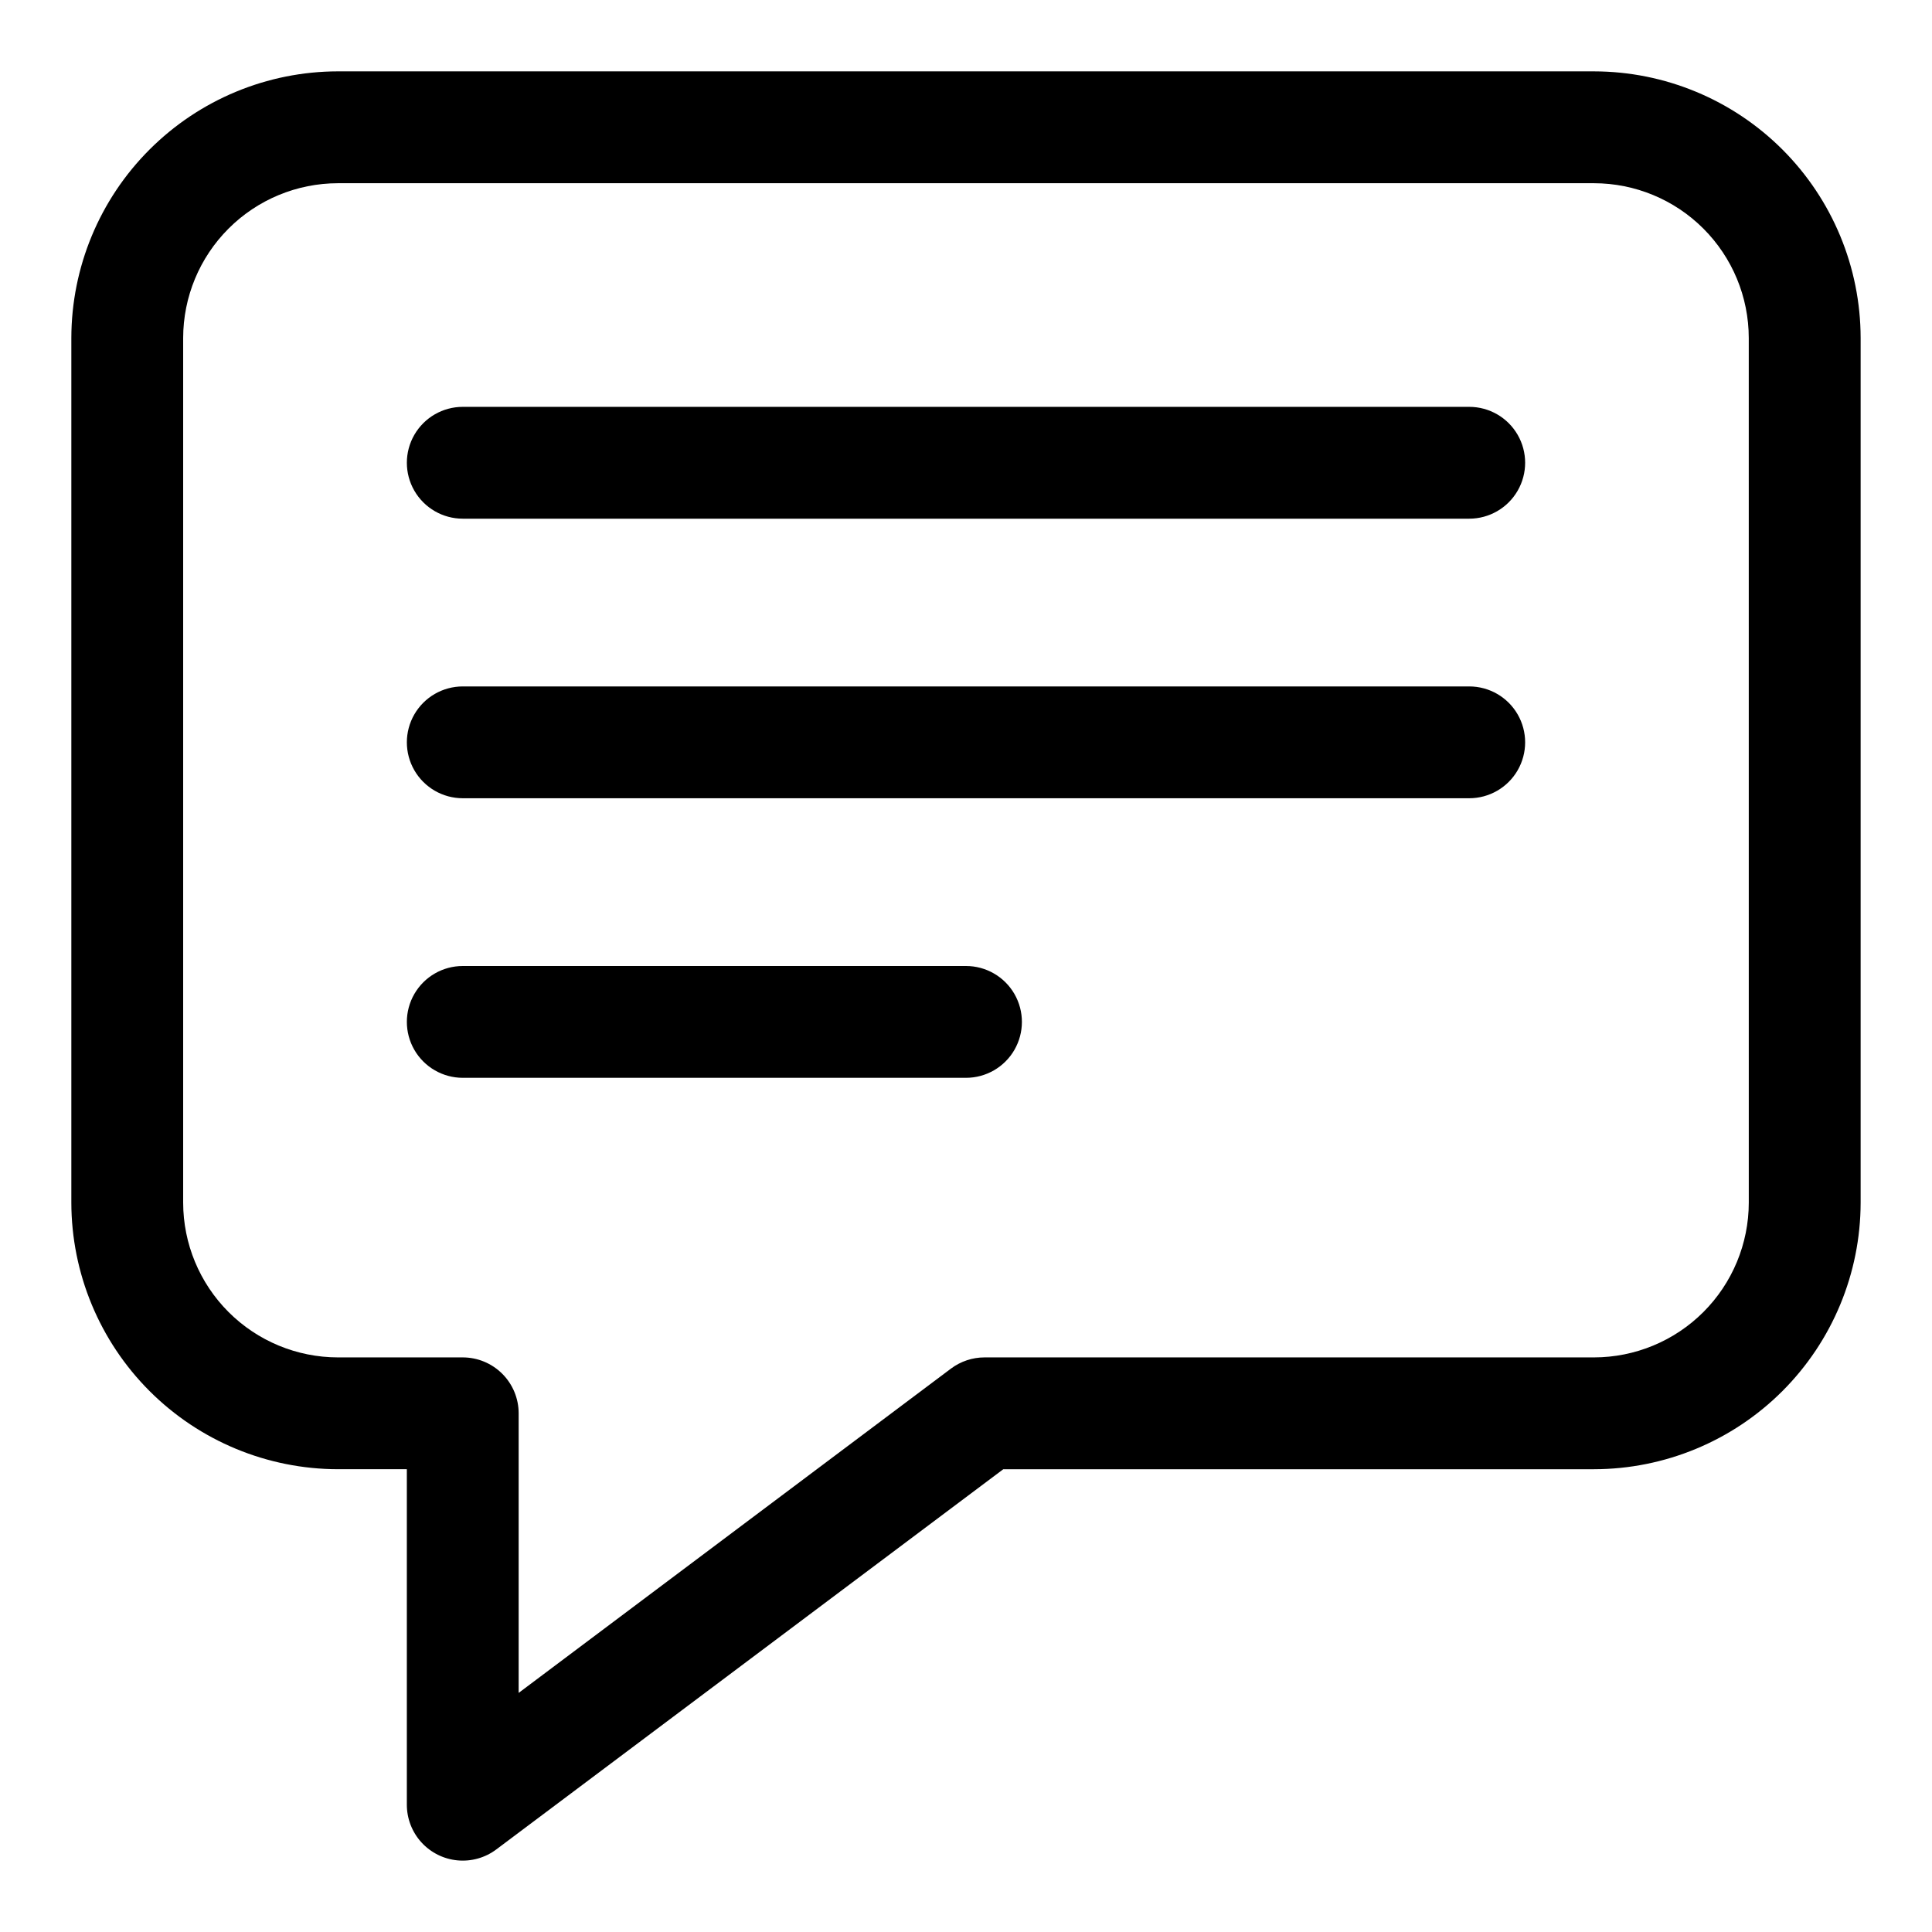
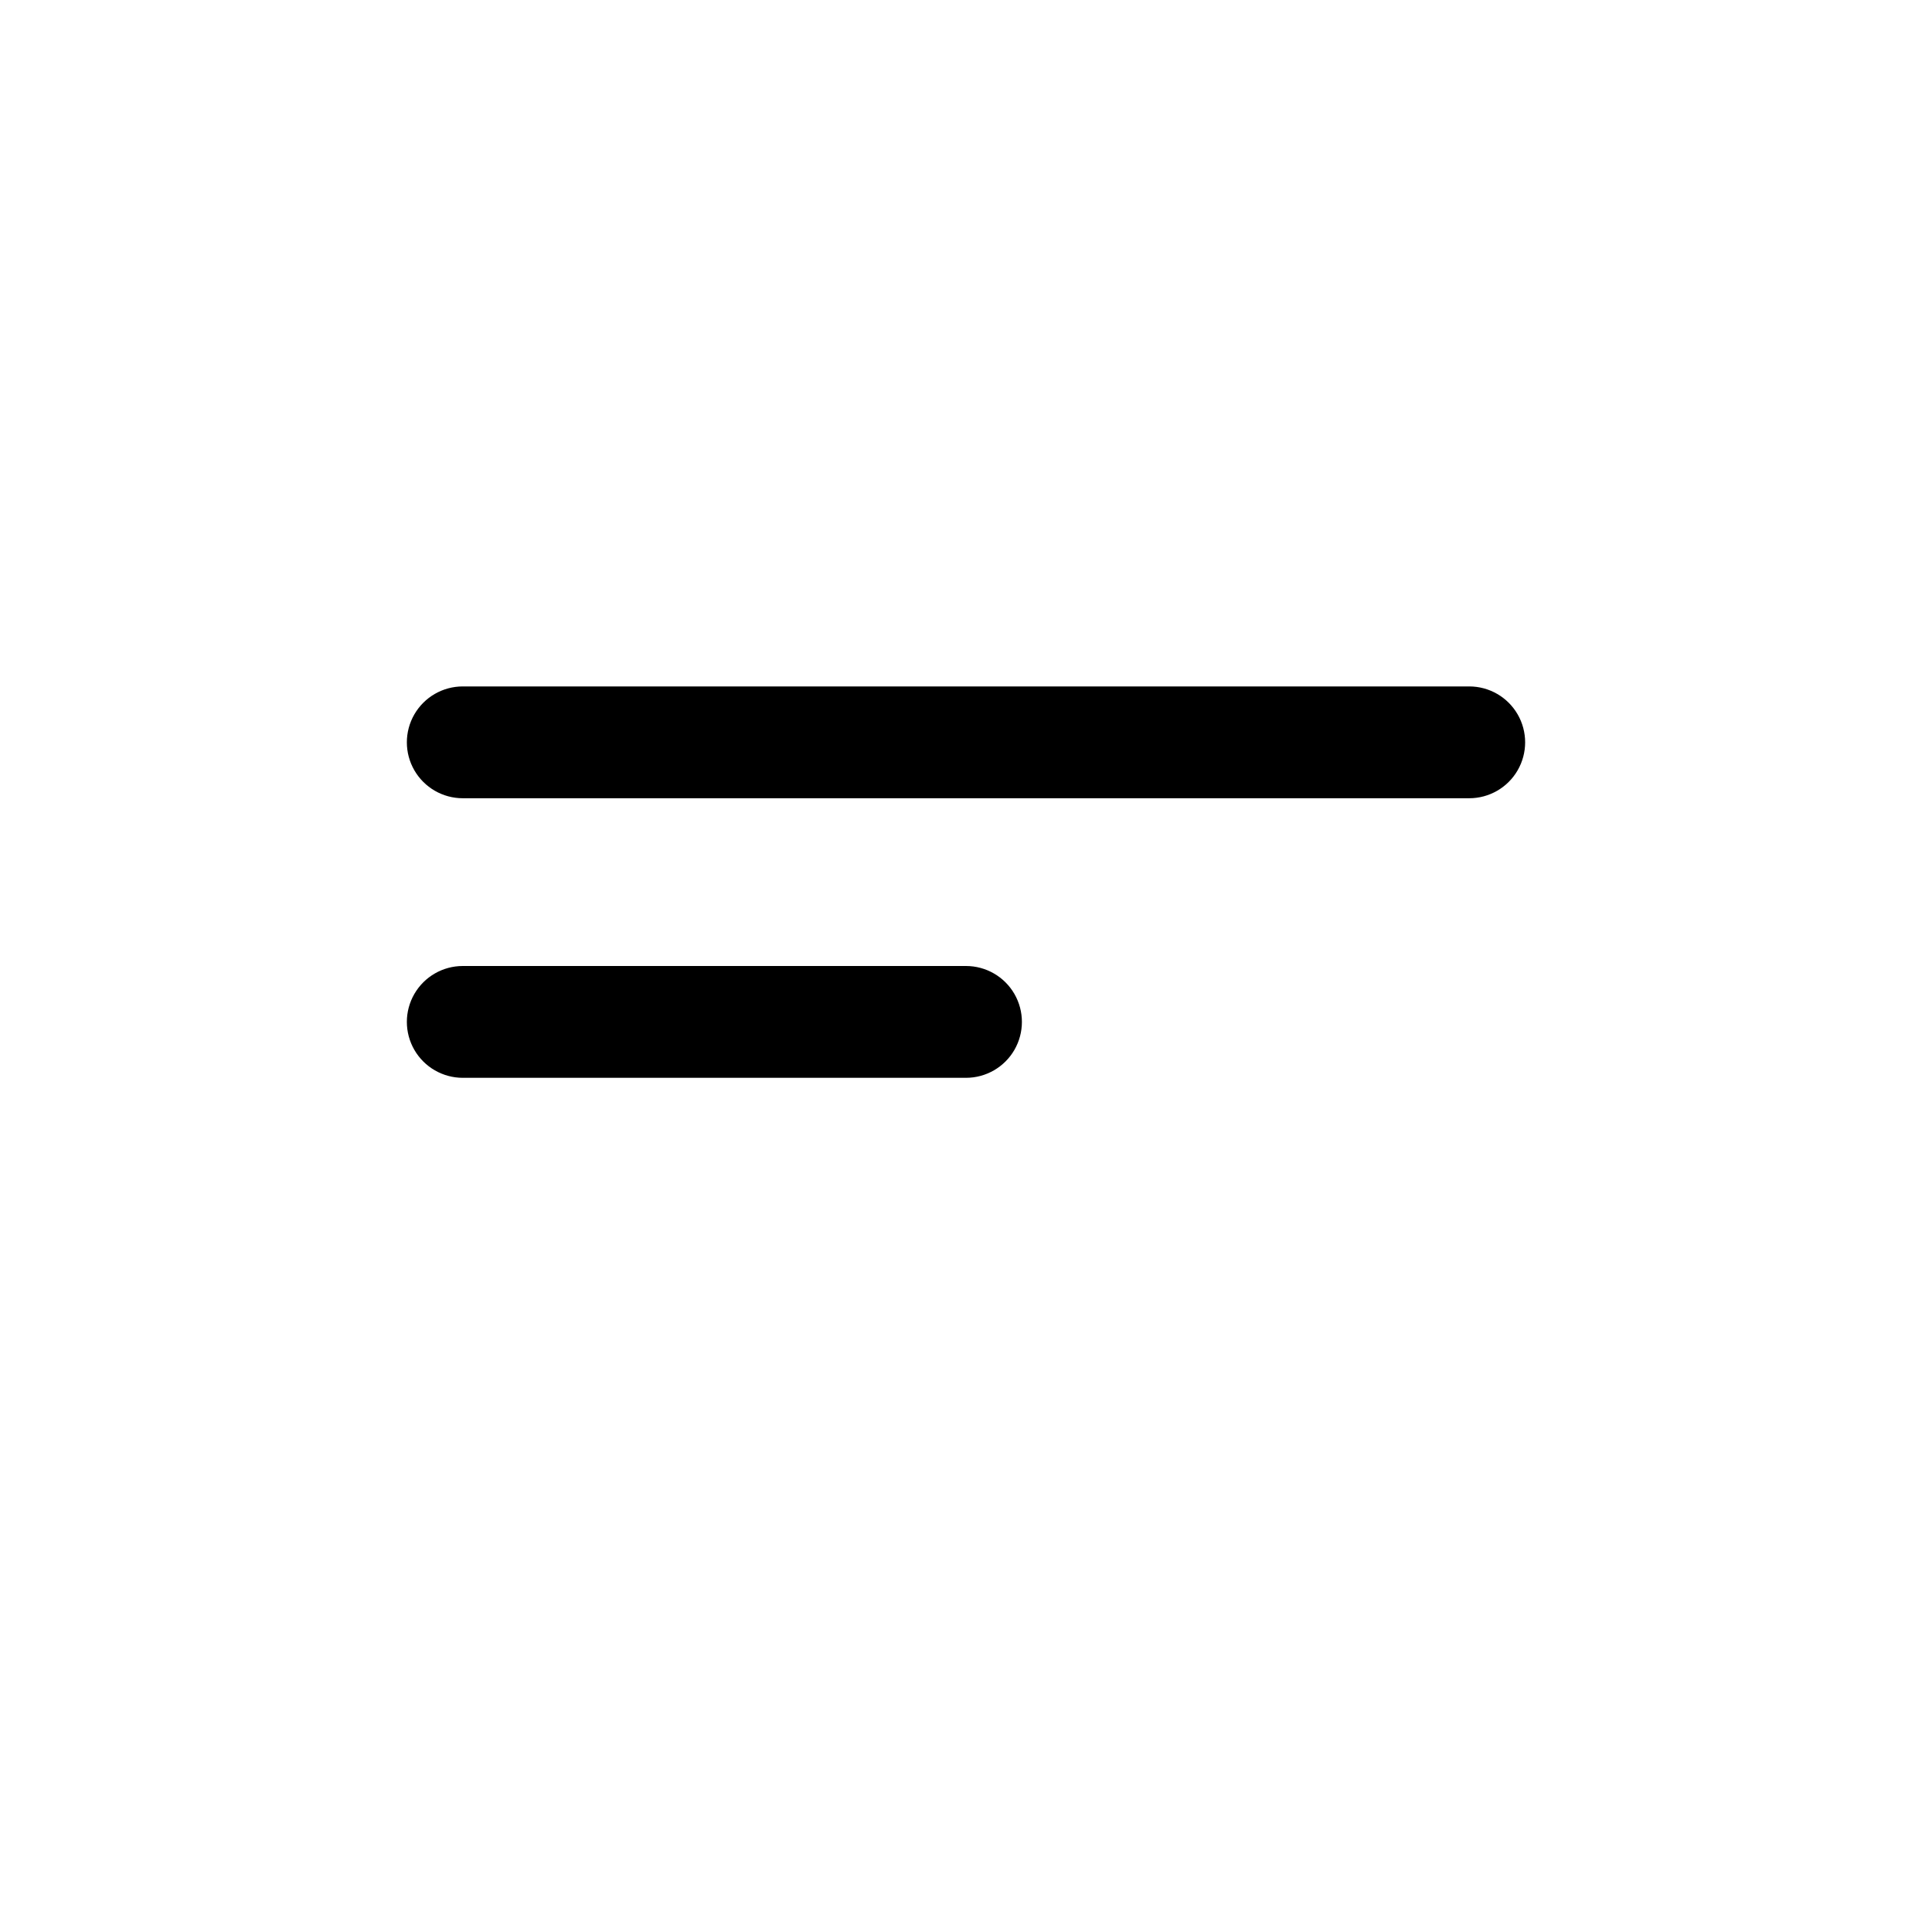
<svg xmlns="http://www.w3.org/2000/svg" fill="#000000" width="800px" height="800px" version="1.1" viewBox="144 144 512 512">
  <g>
-     <path d="m566.43 162.91h-332.87c-18.73 0.023-36.688 7.477-49.93 20.723-13.246 13.242-20.699 31.199-20.723 49.93v229.14c0.023 18.73 7.477 36.688 20.723 49.934 13.242 13.246 31.199 20.695 49.93 20.719h18.258v88.906c0 3.688 1.375 7.246 3.856 9.973 2.481 2.727 5.891 4.434 9.562 4.781 3.672 0.348 7.34-0.684 10.289-2.898l134.36-100.76h156.55c18.73-0.023 36.688-7.473 49.934-20.719 13.242-13.246 20.695-31.203 20.719-49.934v-229.14c-0.023-18.73-7.477-36.688-20.719-49.93-13.246-13.246-31.203-20.699-49.934-20.723zm41.016 299.8c-0.012 10.875-4.336 21.301-12.027 28.992-7.688 7.688-18.113 12.012-28.988 12.023h-161.52c-3.207 0-6.324 1.043-8.891 2.965l-114.57 85.945v-74.09c0-3.93-1.562-7.699-4.344-10.48-2.777-2.777-6.547-4.34-10.477-4.34h-33.074c-10.875-0.012-21.301-4.336-28.988-12.023-7.691-7.691-12.016-18.117-12.027-28.992v-229.14c0.012-10.875 4.336-21.301 12.027-28.988 7.688-7.691 18.113-12.016 28.988-12.027h332.87c10.875 0.012 21.301 4.336 28.988 12.027 7.691 7.688 12.016 18.113 12.027 28.988z" />
-     <path d="m533.36 251.82h-266.72c-5.293 0-10.184 2.824-12.832 7.406-2.648 4.586-2.648 10.234 0 14.82 2.648 4.582 7.539 7.41 12.832 7.41h266.72c5.293 0 10.188-2.828 12.832-7.41 2.648-4.586 2.648-10.234 0-14.82-2.644-4.582-7.539-7.406-12.832-7.406z" />
    <path d="m533.36 325.91h-266.72c-5.293 0-10.184 2.824-12.832 7.406-2.648 4.586-2.648 10.234 0 14.82 2.648 4.582 7.539 7.406 12.832 7.406h266.72c5.293 0 10.188-2.824 12.832-7.406 2.648-4.586 2.648-10.234 0-14.82-2.644-4.582-7.539-7.406-12.832-7.406z" />
    <path d="m400 400h-133.36c-5.293 0-10.184 2.824-12.832 7.406-2.648 4.586-2.648 10.234 0 14.82 2.648 4.582 7.539 7.406 12.832 7.406h133.36c5.293 0 10.184-2.824 12.832-7.406 2.644-4.586 2.644-10.234 0-14.82-2.648-4.582-7.539-7.406-12.832-7.406z" />
  </g>
</svg>